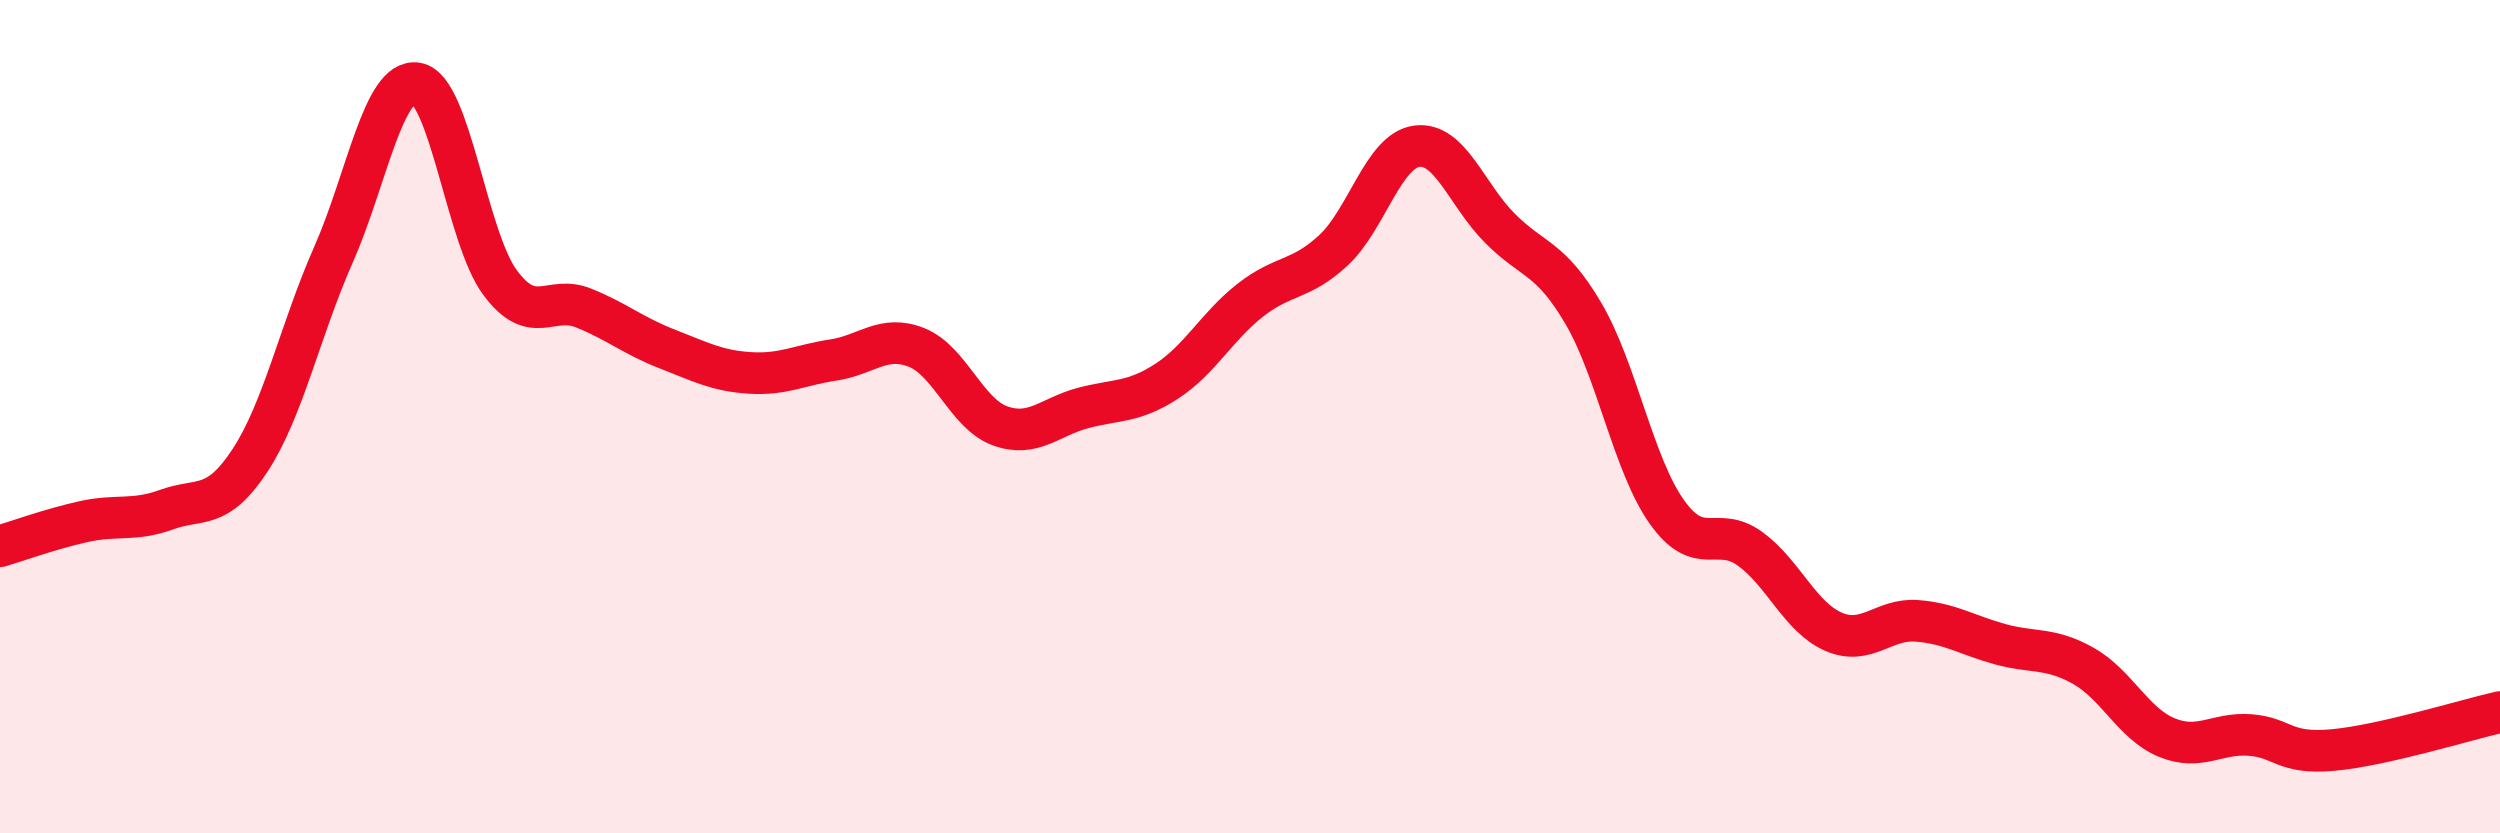
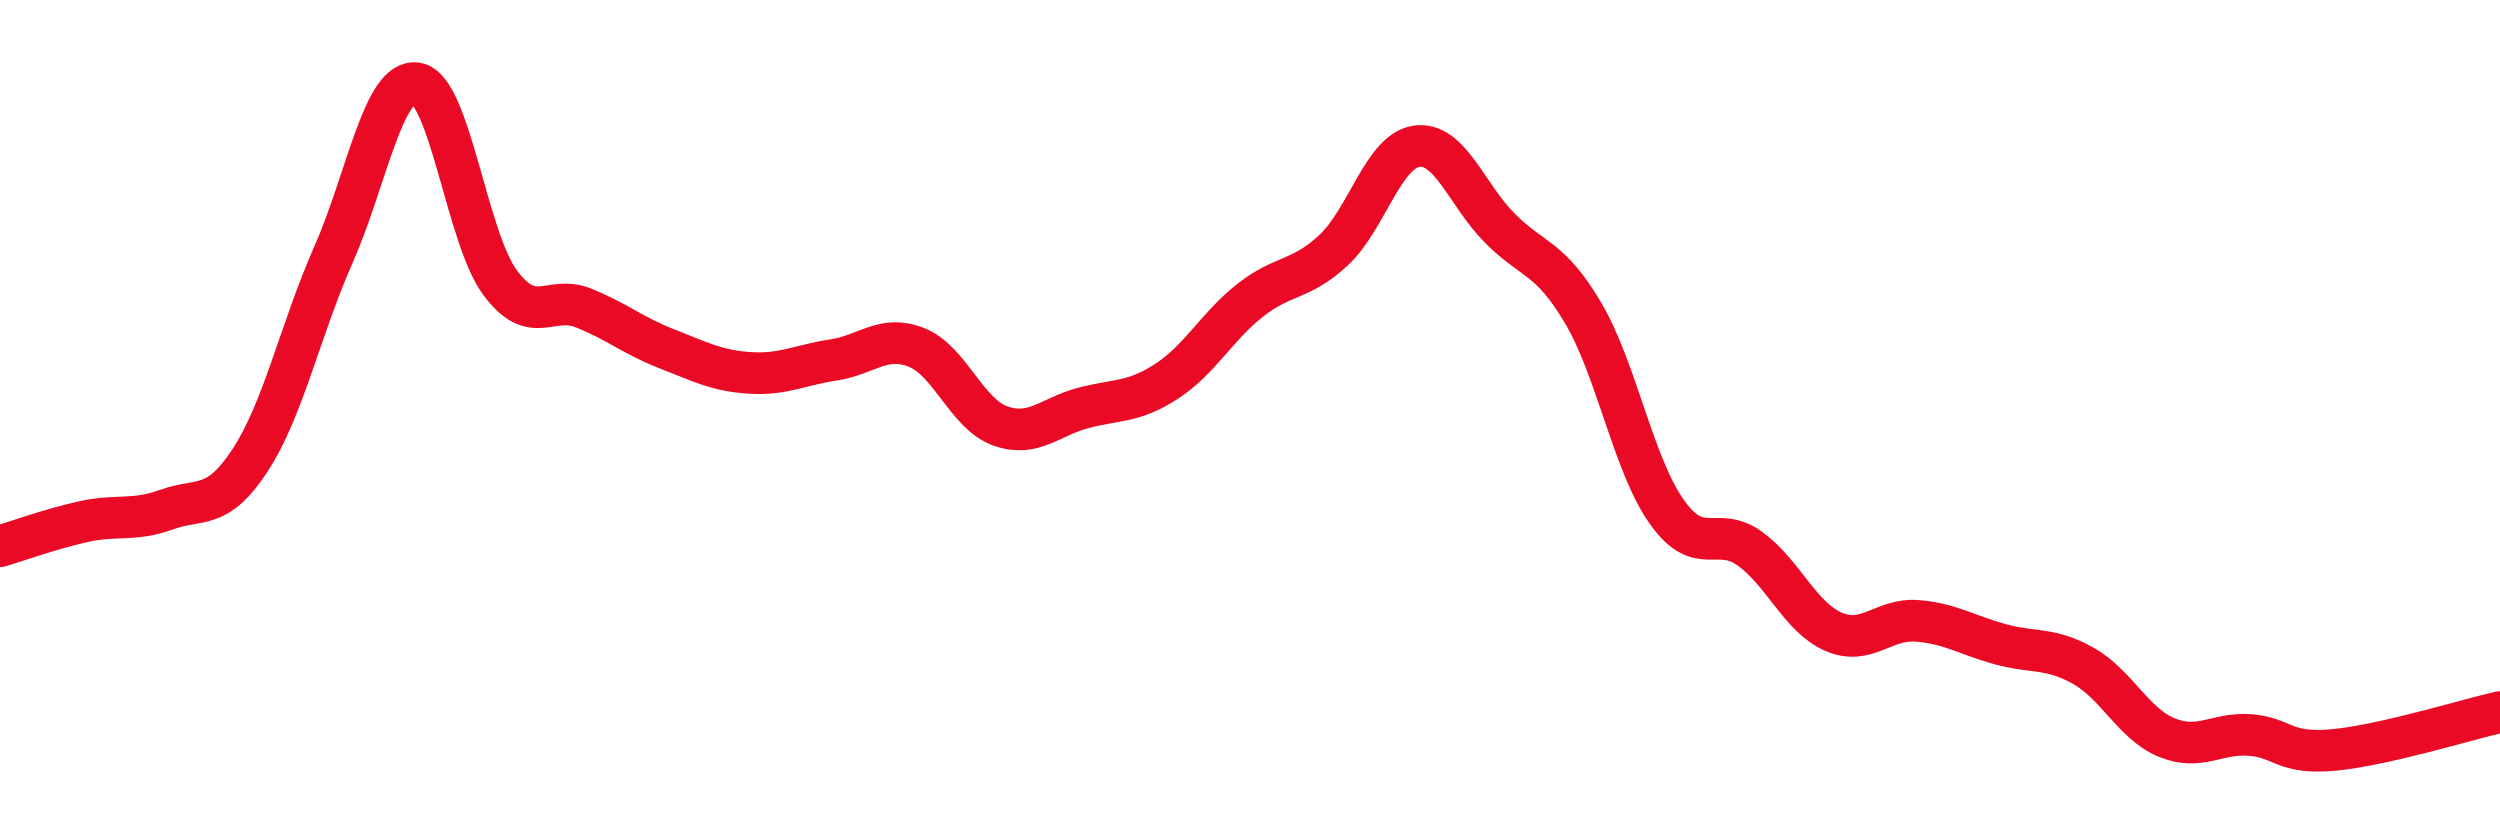
<svg xmlns="http://www.w3.org/2000/svg" width="60" height="20" viewBox="0 0 60 20">
-   <path d="M 0,13.11 C 0.4,12.99 1.2,12.7 2,12.52 C 2.8,12.34 3.2,12.52 4,12.23 C 4.8,11.94 5.2,12.27 6,11.05 C 6.8,9.83 7.2,7.93 8,6.12 C 8.8,4.31 9.2,1.87 10,2 C 10.8,2.13 11.2,5.7 12,6.78 C 12.8,7.86 13.2,7.07 14,7.39 C 14.8,7.71 15.2,8.06 16,8.37 C 16.8,8.68 17.2,8.9 18,8.95 C 18.8,9 19.2,8.76 20,8.64 C 20.8,8.52 21.2,8.02 22,8.34 C 22.8,8.66 23.2,9.93 24,10.22 C 24.8,10.51 25.2,10 26,9.79 C 26.8,9.58 27.2,9.67 28,9.15 C 28.8,8.63 29.2,7.84 30,7.21 C 30.8,6.58 31.2,6.75 32,6.01 C 32.8,5.27 33.2,3.62 34,3.51 C 34.8,3.4 35.2,4.68 36,5.48 C 36.8,6.28 37.2,6.16 38,7.52 C 38.8,8.88 39.2,11.15 40,12.28 C 40.8,13.41 41.2,12.59 42,13.17 C 42.8,13.75 43.2,14.81 44,15.16 C 44.8,15.51 45.2,14.84 46,14.9 C 46.8,14.96 47.2,15.24 48,15.46 C 48.8,15.68 49.2,15.53 50,15.98 C 50.8,16.43 51.2,17.37 52,17.7 C 52.8,18.03 53.2,17.58 54,17.64 C 54.8,17.7 54.8,18.11 56,18 C 57.2,17.89 59.2,17.27 60,17.09L60 20L0 20Z" fill="#EB0A25" opacity="0.1" stroke-linecap="round" stroke-linejoin="round" />
  <path d="M 0,13.11 C 0.4,12.99 1.2,12.7 2,12.52 C 2.8,12.34 3.2,12.52 4,12.23 C 4.8,11.94 5.2,12.27 6,11.05 C 6.8,9.83 7.2,7.93 8,6.12 C 8.8,4.31 9.2,1.87 10,2 C 10.8,2.13 11.2,5.7 12,6.78 C 12.8,7.86 13.2,7.07 14,7.39 C 14.8,7.71 15.2,8.06 16,8.37 C 16.8,8.68 17.2,8.9 18,8.95 C 18.8,9 19.2,8.76 20,8.64 C 20.8,8.52 21.2,8.02 22,8.34 C 22.8,8.66 23.2,9.93 24,10.22 C 24.8,10.51 25.2,10 26,9.79 C 26.8,9.58 27.2,9.67 28,9.15 C 28.8,8.63 29.2,7.84 30,7.21 C 30.8,6.58 31.2,6.75 32,6.01 C 32.8,5.27 33.2,3.62 34,3.51 C 34.8,3.4 35.2,4.68 36,5.48 C 36.8,6.28 37.2,6.16 38,7.52 C 38.8,8.88 39.2,11.15 40,12.28 C 40.8,13.41 41.2,12.59 42,13.17 C 42.8,13.75 43.2,14.81 44,15.16 C 44.8,15.51 45.2,14.84 46,14.9 C 46.8,14.96 47.2,15.24 48,15.46 C 48.8,15.68 49.2,15.53 50,15.98 C 50.8,16.43 51.2,17.37 52,17.7 C 52.8,18.03 53.2,17.58 54,17.64 C 54.8,17.7 54.8,18.11 56,18 C 57.2,17.89 59.2,17.27 60,17.09" stroke="#EB0A25" stroke-width="1" fill="none" stroke-linecap="round" stroke-linejoin="round" />
</svg>